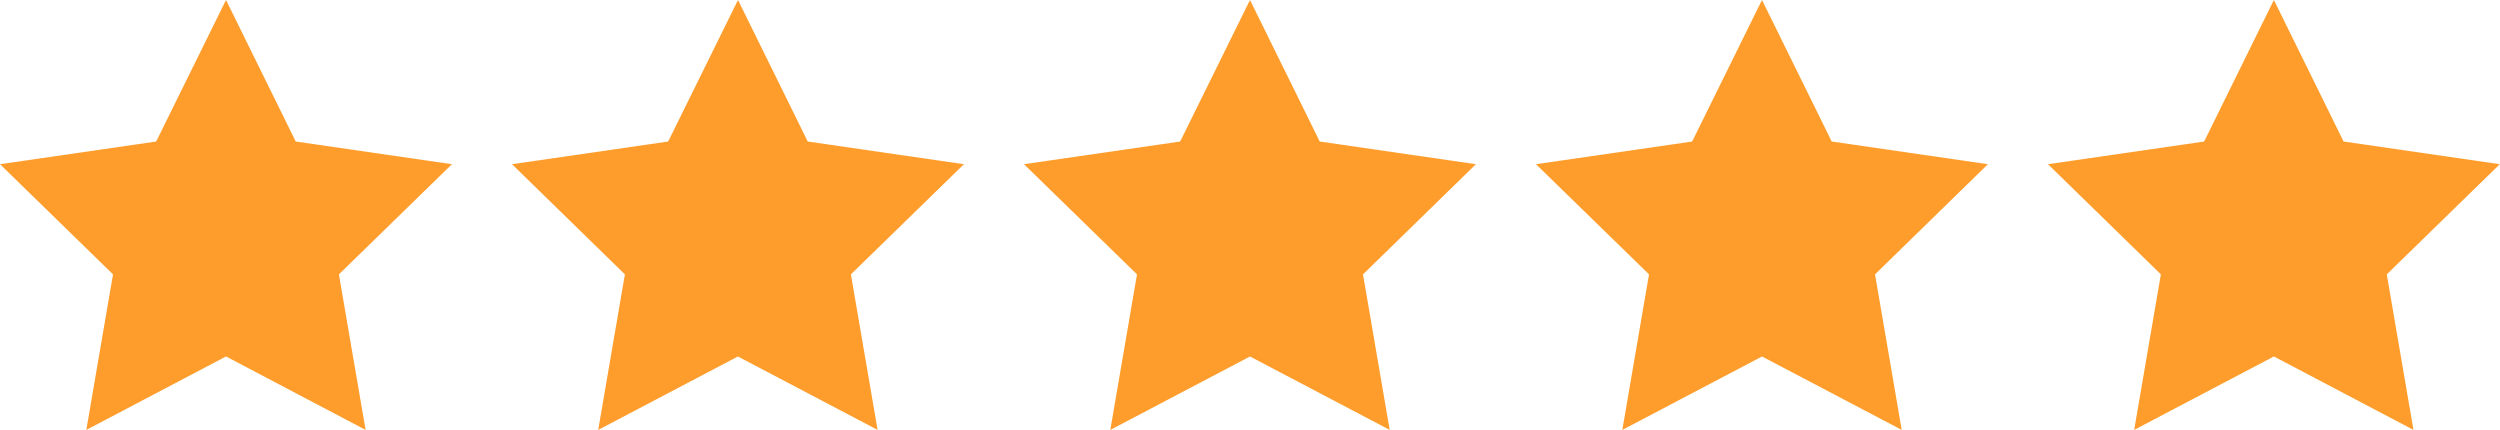
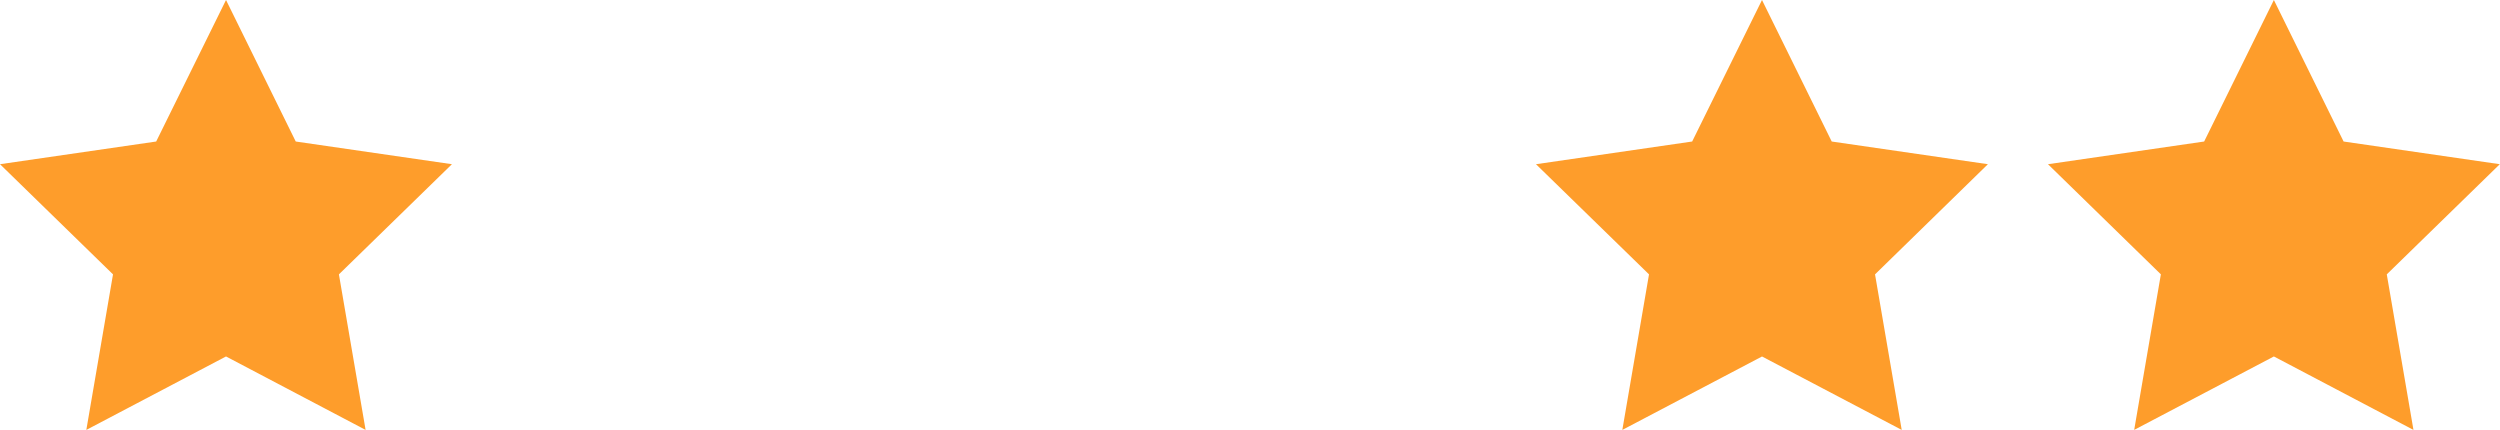
<svg xmlns="http://www.w3.org/2000/svg" width="93.224" height="16.031" viewBox="0 0 93.224 16.031">
  <g id="_5_stars" data-name="5 stars" transform="translate(46.612 8.015)">
    <g id="Group_211" data-name="Group 211" transform="translate(-46.612 -8.015)">
      <path id="Path_298" data-name="Path 298" d="M8.428,0l2.6,5.277,5.824.846-4.214,4.108.995,5.8L8.428,13.292,3.219,16.031l.995-5.8L0,6.123l5.824-.846Z" fill="#fe9d2b" />
-       <path id="Path_299" data-name="Path 299" d="M21.247,0l2.6,5.277,5.824.846-4.214,4.108.995,5.8-5.209-2.738-5.209,2.738.995-5.8L12.819,6.123l5.824-.846Z" transform="translate(6.273)" fill="#fe9d2b" />
-       <path id="Path_300" data-name="Path 300" d="M34.066,0l2.6,5.277,5.824.846L38.28,10.231l.995,5.8-5.209-2.738-5.209,2.738.995-5.8L25.638,6.123l5.824-.846Z" transform="translate(12.546)" fill="#fe9d2b" />
      <path id="Path_301" data-name="Path 301" d="M46.885,0l2.6,5.277,5.824.846L51.1,10.231l.995,5.8-5.209-2.738-5.209,2.738.995-5.8L38.457,6.123l5.824-.846Z" transform="translate(18.819)" fill="#fe9d2b" />
      <path id="Path_302" data-name="Path 302" d="M59.7,0l2.6,5.277,5.824.846-4.214,4.108.995,5.8L59.7,13.292l-5.209,2.738.995-5.8L51.276,6.123,57.1,5.277Z" transform="translate(25.092)" fill="#fe9d2b" />
    </g>
  </g>
</svg>